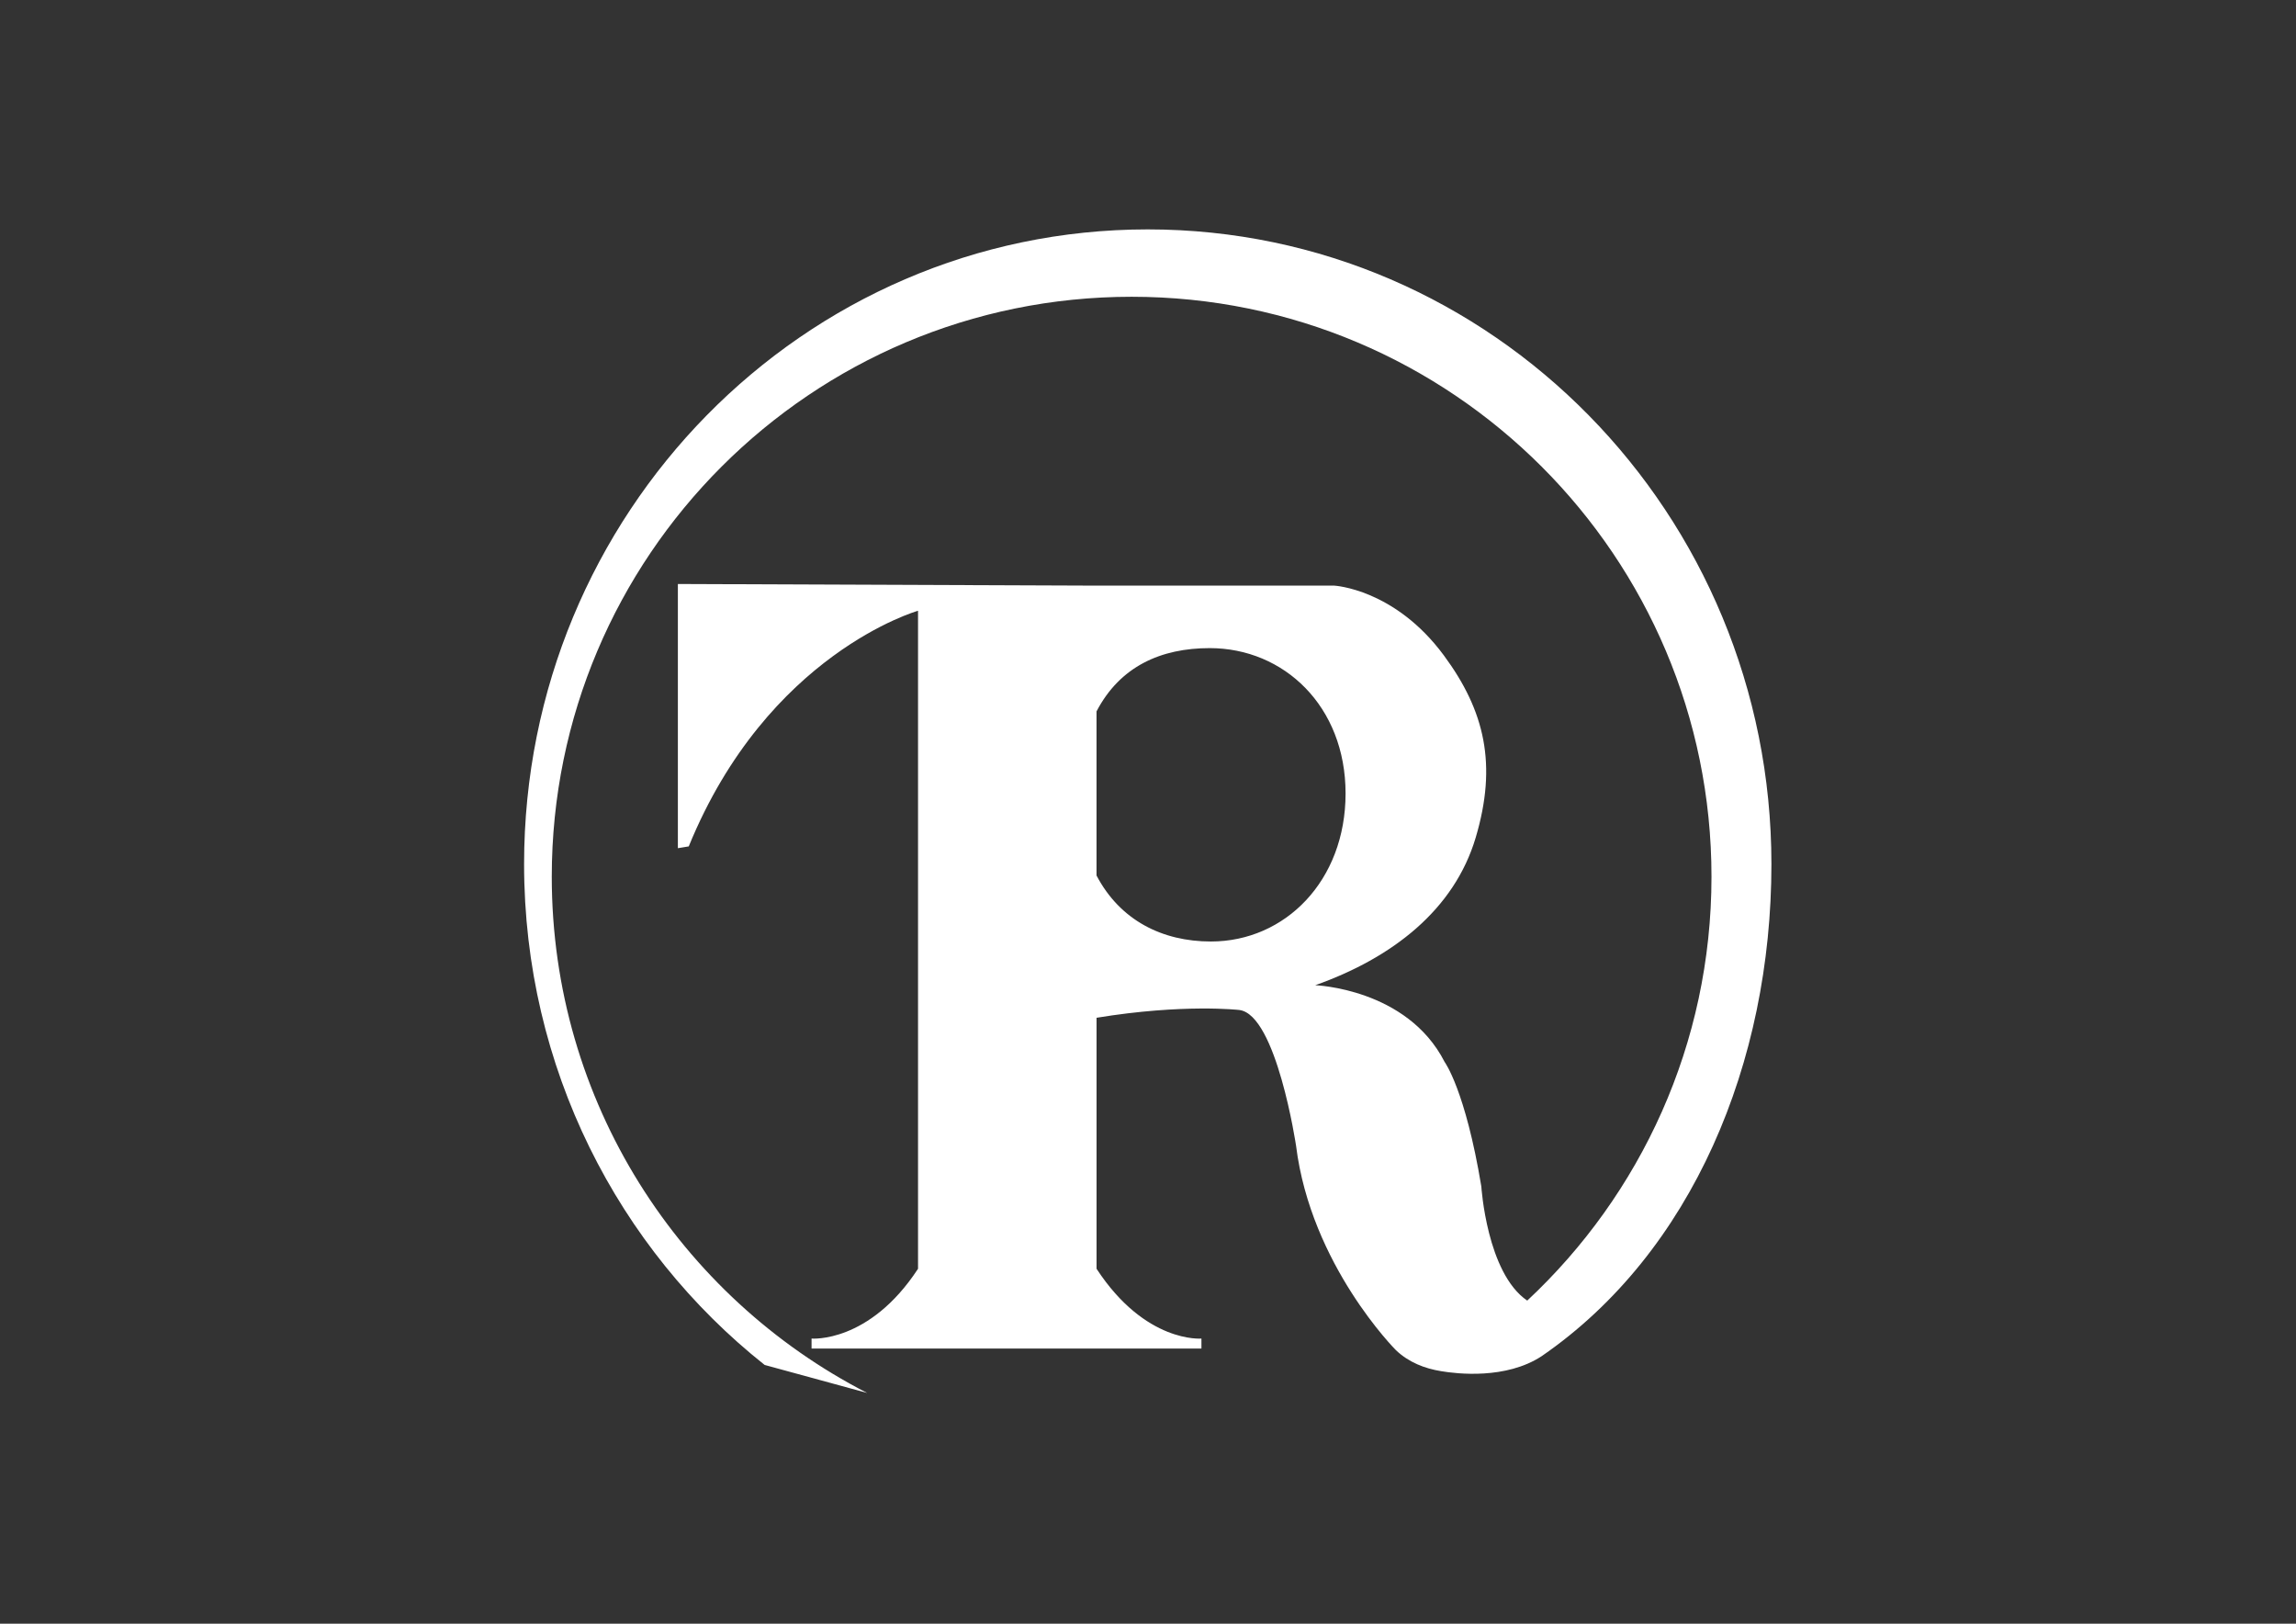
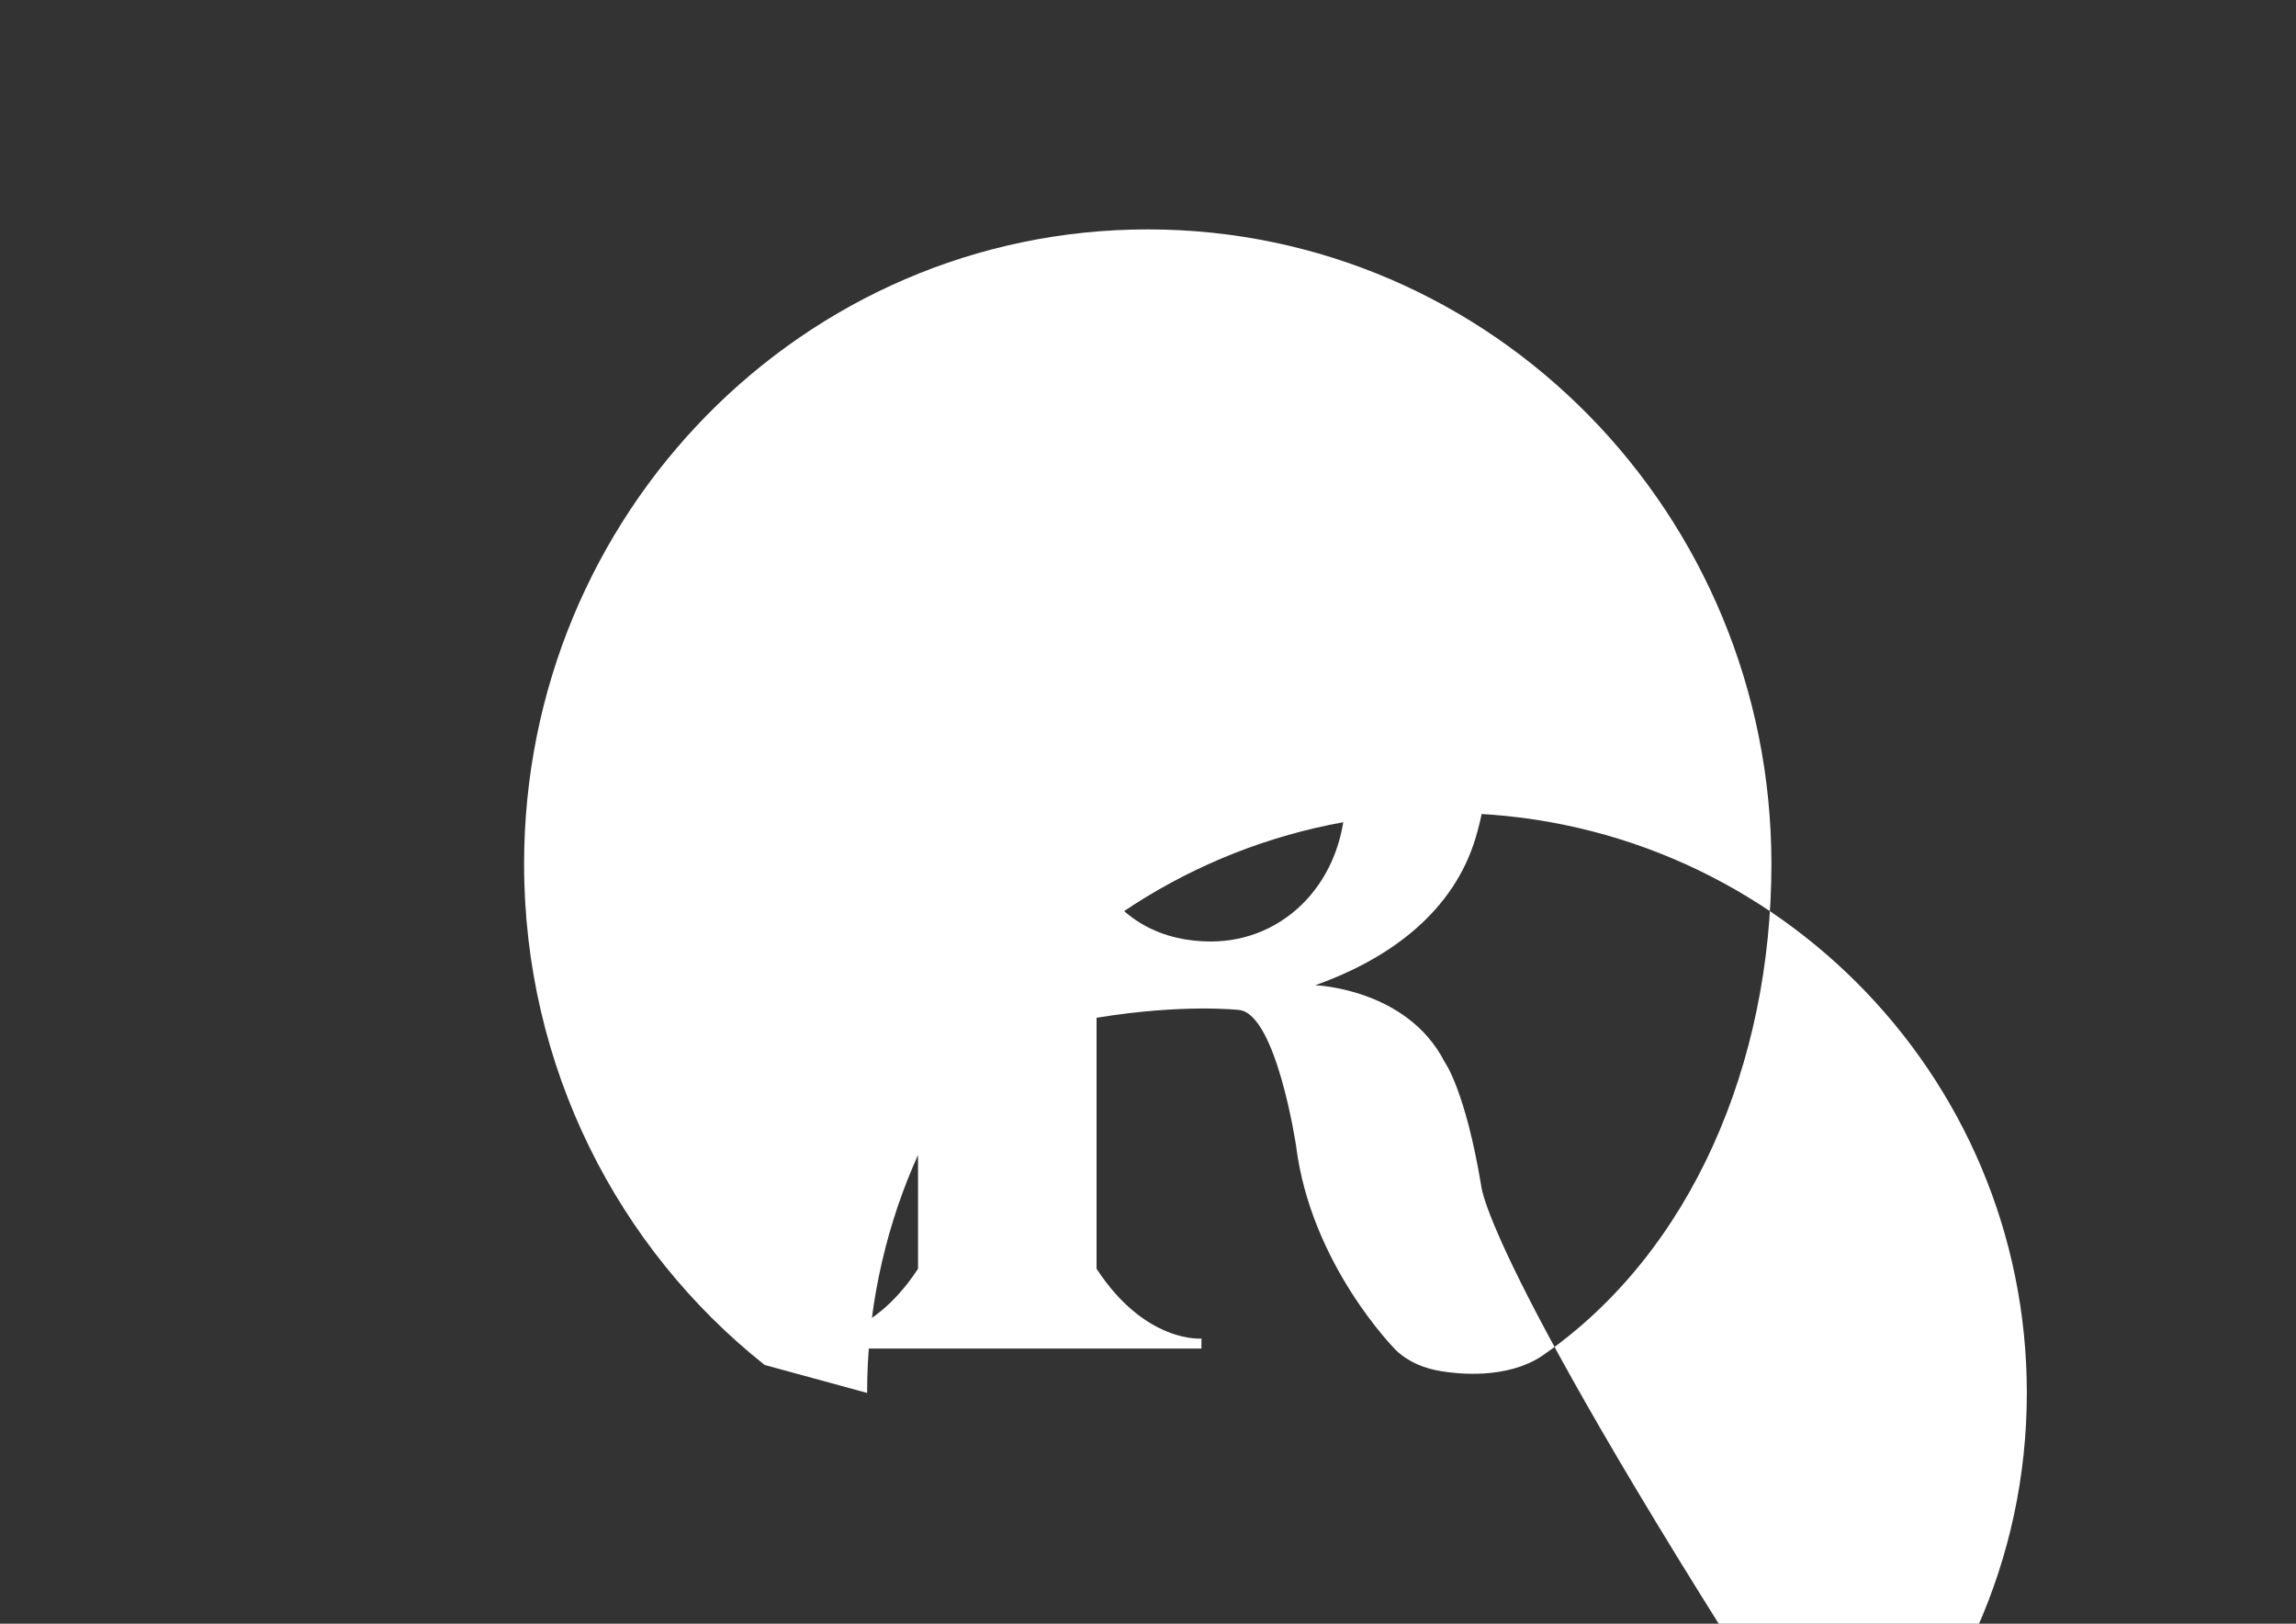
<svg xmlns="http://www.w3.org/2000/svg" version="1.1" id="Calque_1" x="0px" y="0px" viewBox="0 0 841.89 595.28" style="enable-background:new 0 0 841.89 595.28;" xml:space="preserve">
  <rect x="0" y="0" width="841.89" height="595.28" fill="#333333" stroke="none" />
  <style type="text/css">
	.st0{fill:#FFFFFF;}
</style>
-   <path class="st0" d="M420.85,84.1c-126.29,0-228.68,104.18-228.68,232.69c0,74.63,34.53,141.04,88.21,183.62l37.56,10.26l0.01,0  C249.3,475.42,202.32,403.9,202.32,321.42c0-117.43,95.19-212.62,212.62-212.62s212.62,95.19,212.62,212.62  c0,61.34-26,116.59-67.56,155.4C545.17,466.76,543.17,435,543.17,435c-5.86-35.44-13.47-45.69-13.47-45.69  c-13.76-26.94-47.44-28.11-47.44-28.11c28.11-9.96,50.96-27.53,58.86-54.18c7.91-26.65,3.38-46.36-11.71-66.77  c-18.04-24.41-40.17-25.55-40.17-25.55h-87.17l-153.51-0.6v96.86l3.99-0.66c28.91-70.78,84.07-86.39,84.07-86.39v241.24  c-17.94,27.41-39.04,25.59-39.04,25.59v3.66h142.96v-3.66c0,0-20.52,1.83-38.46-25.59v-92.02c31.99-5.24,52.37-2.85,52.37-2.85  c13.62,1.73,20.79,49.79,20.79,49.79c5.44,43.75,36.61,74.92,36.61,74.92c4.71,4.49,10.61,6.75,16.63,7.71  c5.69,0.96,23.72,3.1,36.83-5.52c55.17-38,84.23-107.62,84.23-180.38C649.52,188.28,547.14,84.1,420.85,84.1z M444.01,345.17  c-17.83,0-33.31-7.76-41.94-24.2v-60.16c8.63-16.55,23.67-23.2,41.5-23.2c27.2,0,49.82,21.28,49.82,53.29  S471.22,345.17,444.01,345.17z" />
+   <path class="st0" d="M420.85,84.1c-126.29,0-228.68,104.18-228.68,232.69c0,74.63,34.53,141.04,88.21,183.62l37.56,10.26l0.01,0  c0-117.43,95.19-212.62,212.62-212.62s212.62,95.19,212.62,212.62  c0,61.34-26,116.59-67.56,155.4C545.17,466.76,543.17,435,543.17,435c-5.86-35.44-13.47-45.69-13.47-45.69  c-13.76-26.94-47.44-28.11-47.44-28.11c28.11-9.96,50.96-27.53,58.86-54.18c7.91-26.65,3.38-46.36-11.71-66.77  c-18.04-24.41-40.17-25.55-40.17-25.55h-87.17l-153.51-0.6v96.86l3.99-0.66c28.91-70.78,84.07-86.39,84.07-86.39v241.24  c-17.94,27.41-39.04,25.59-39.04,25.59v3.66h142.96v-3.66c0,0-20.52,1.83-38.46-25.59v-92.02c31.99-5.24,52.37-2.85,52.37-2.85  c13.62,1.73,20.79,49.79,20.79,49.79c5.44,43.75,36.61,74.92,36.61,74.92c4.71,4.49,10.61,6.75,16.63,7.71  c5.69,0.96,23.72,3.1,36.83-5.52c55.17-38,84.23-107.62,84.23-180.38C649.52,188.28,547.14,84.1,420.85,84.1z M444.01,345.17  c-17.83,0-33.31-7.76-41.94-24.2v-60.16c8.63-16.55,23.67-23.2,41.5-23.2c27.2,0,49.82,21.28,49.82,53.29  S471.22,345.17,444.01,345.17z" />
</svg>